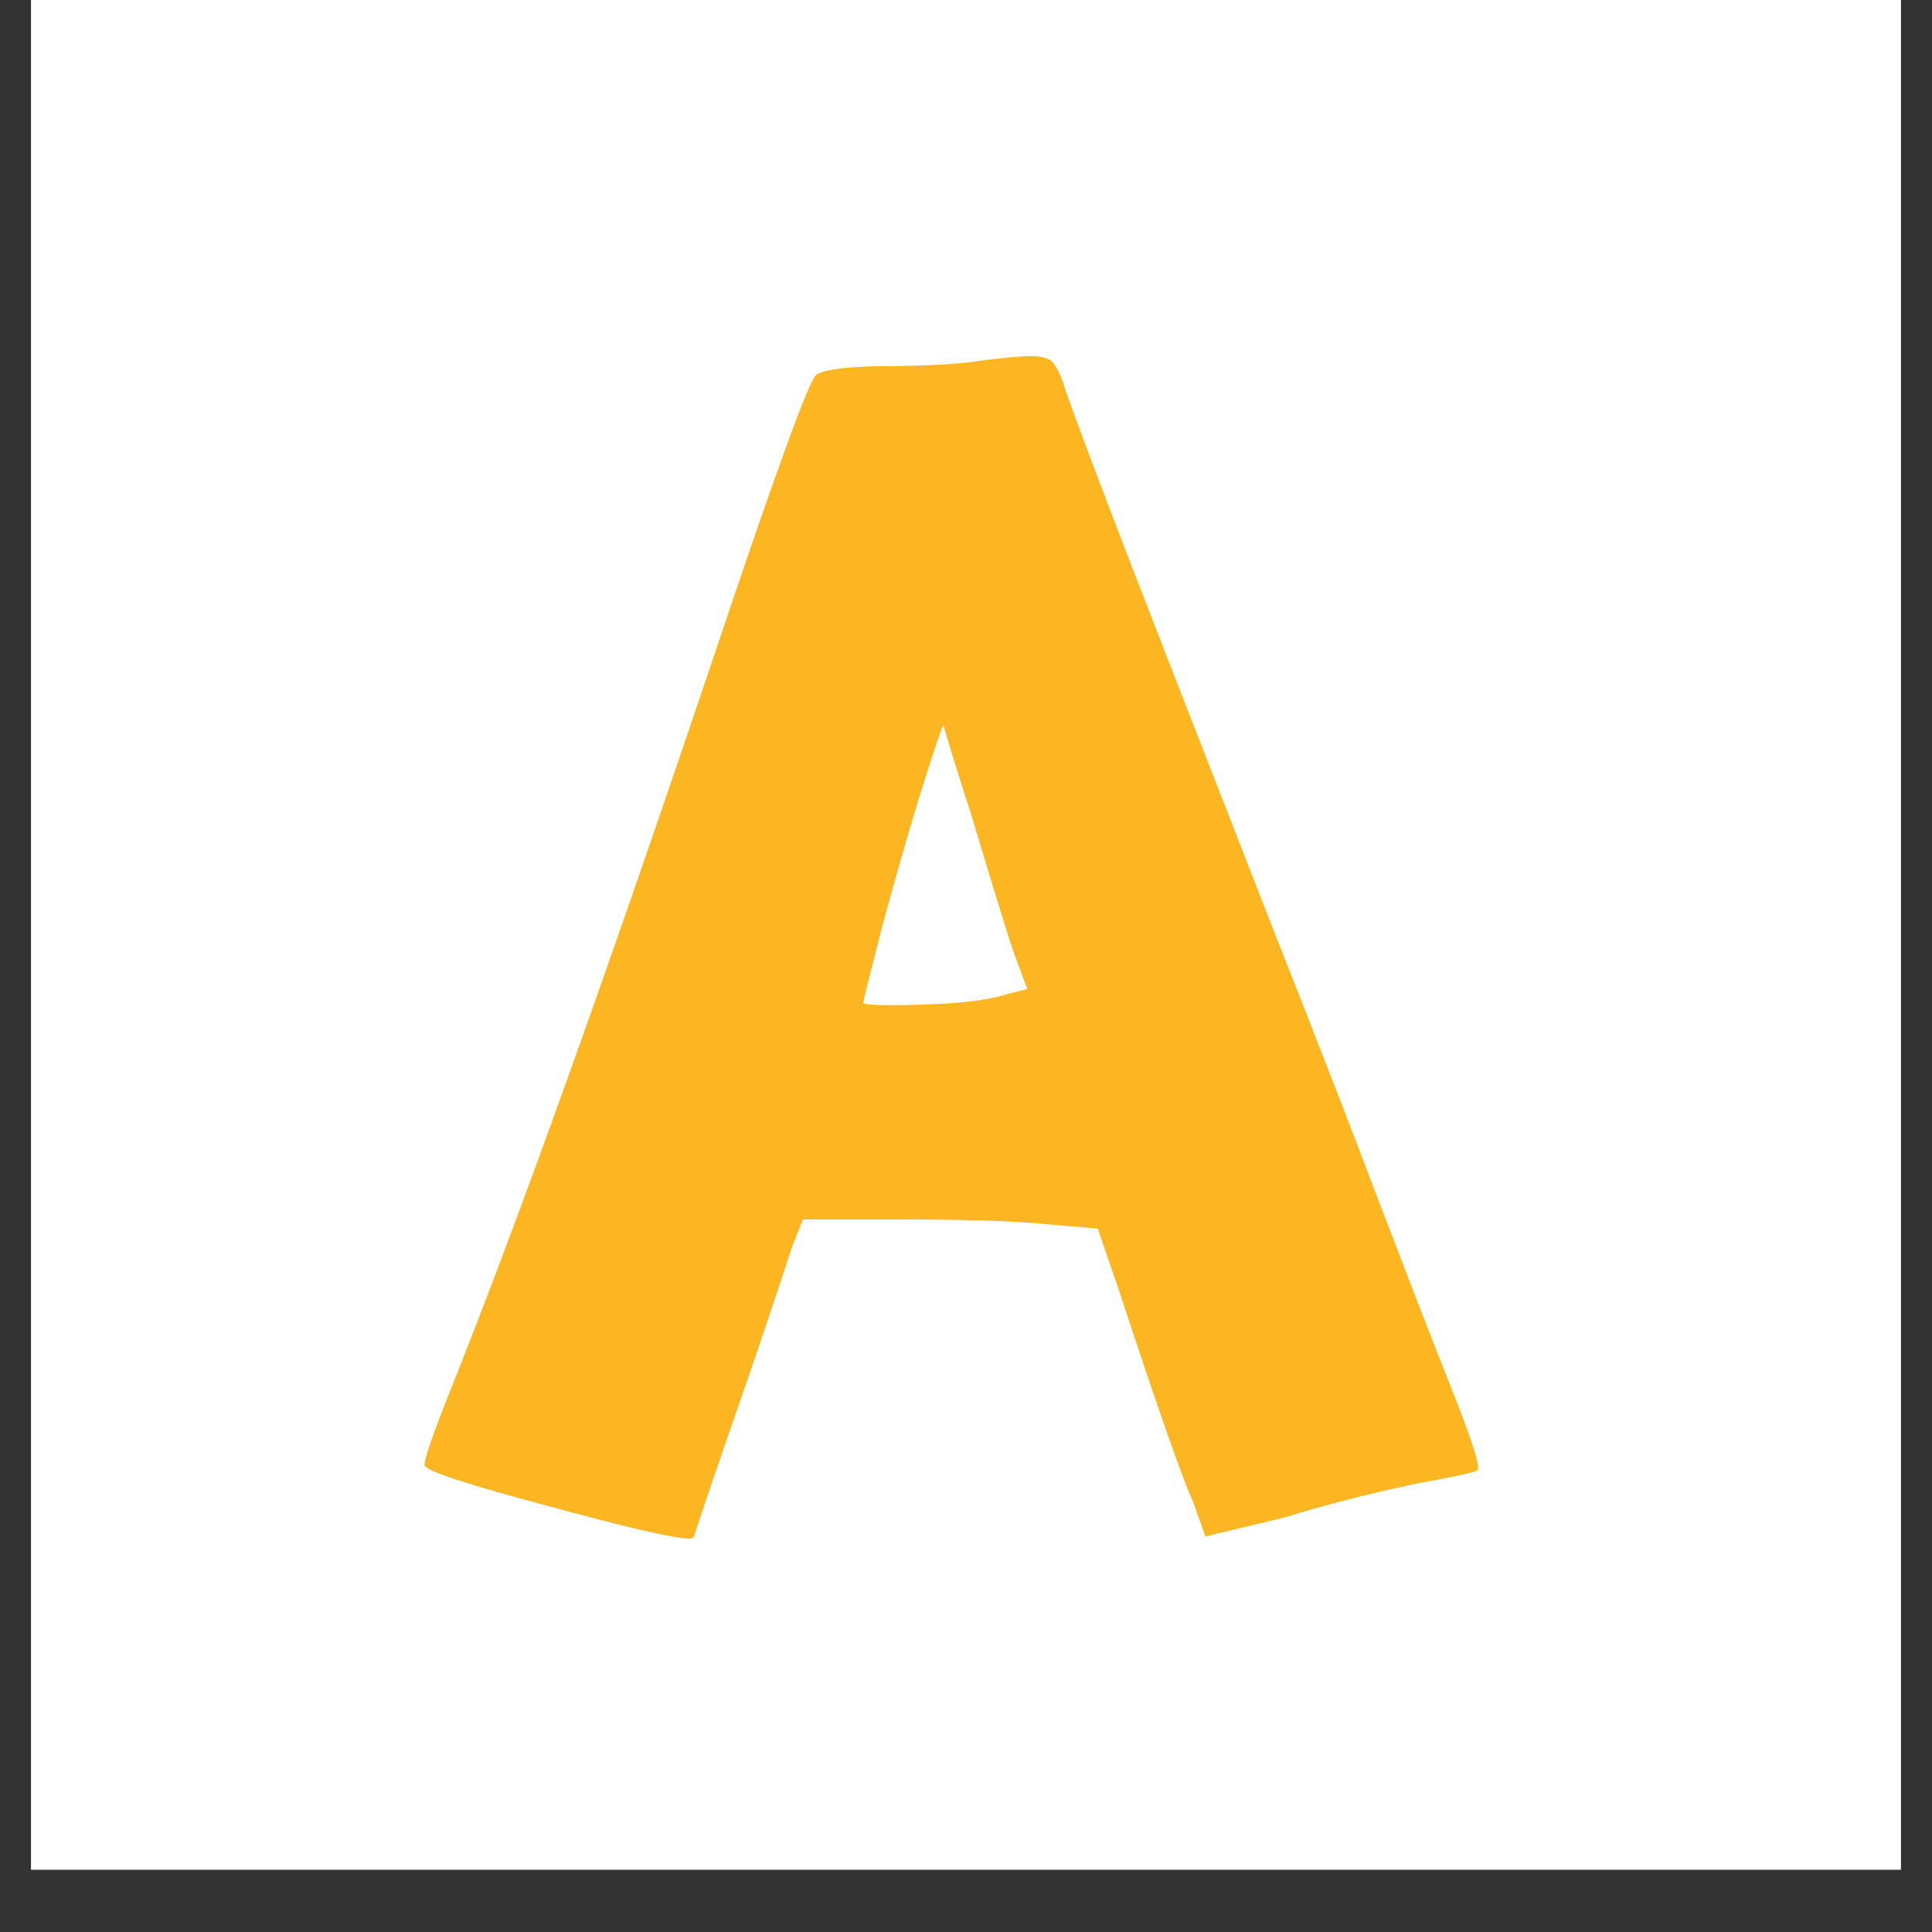
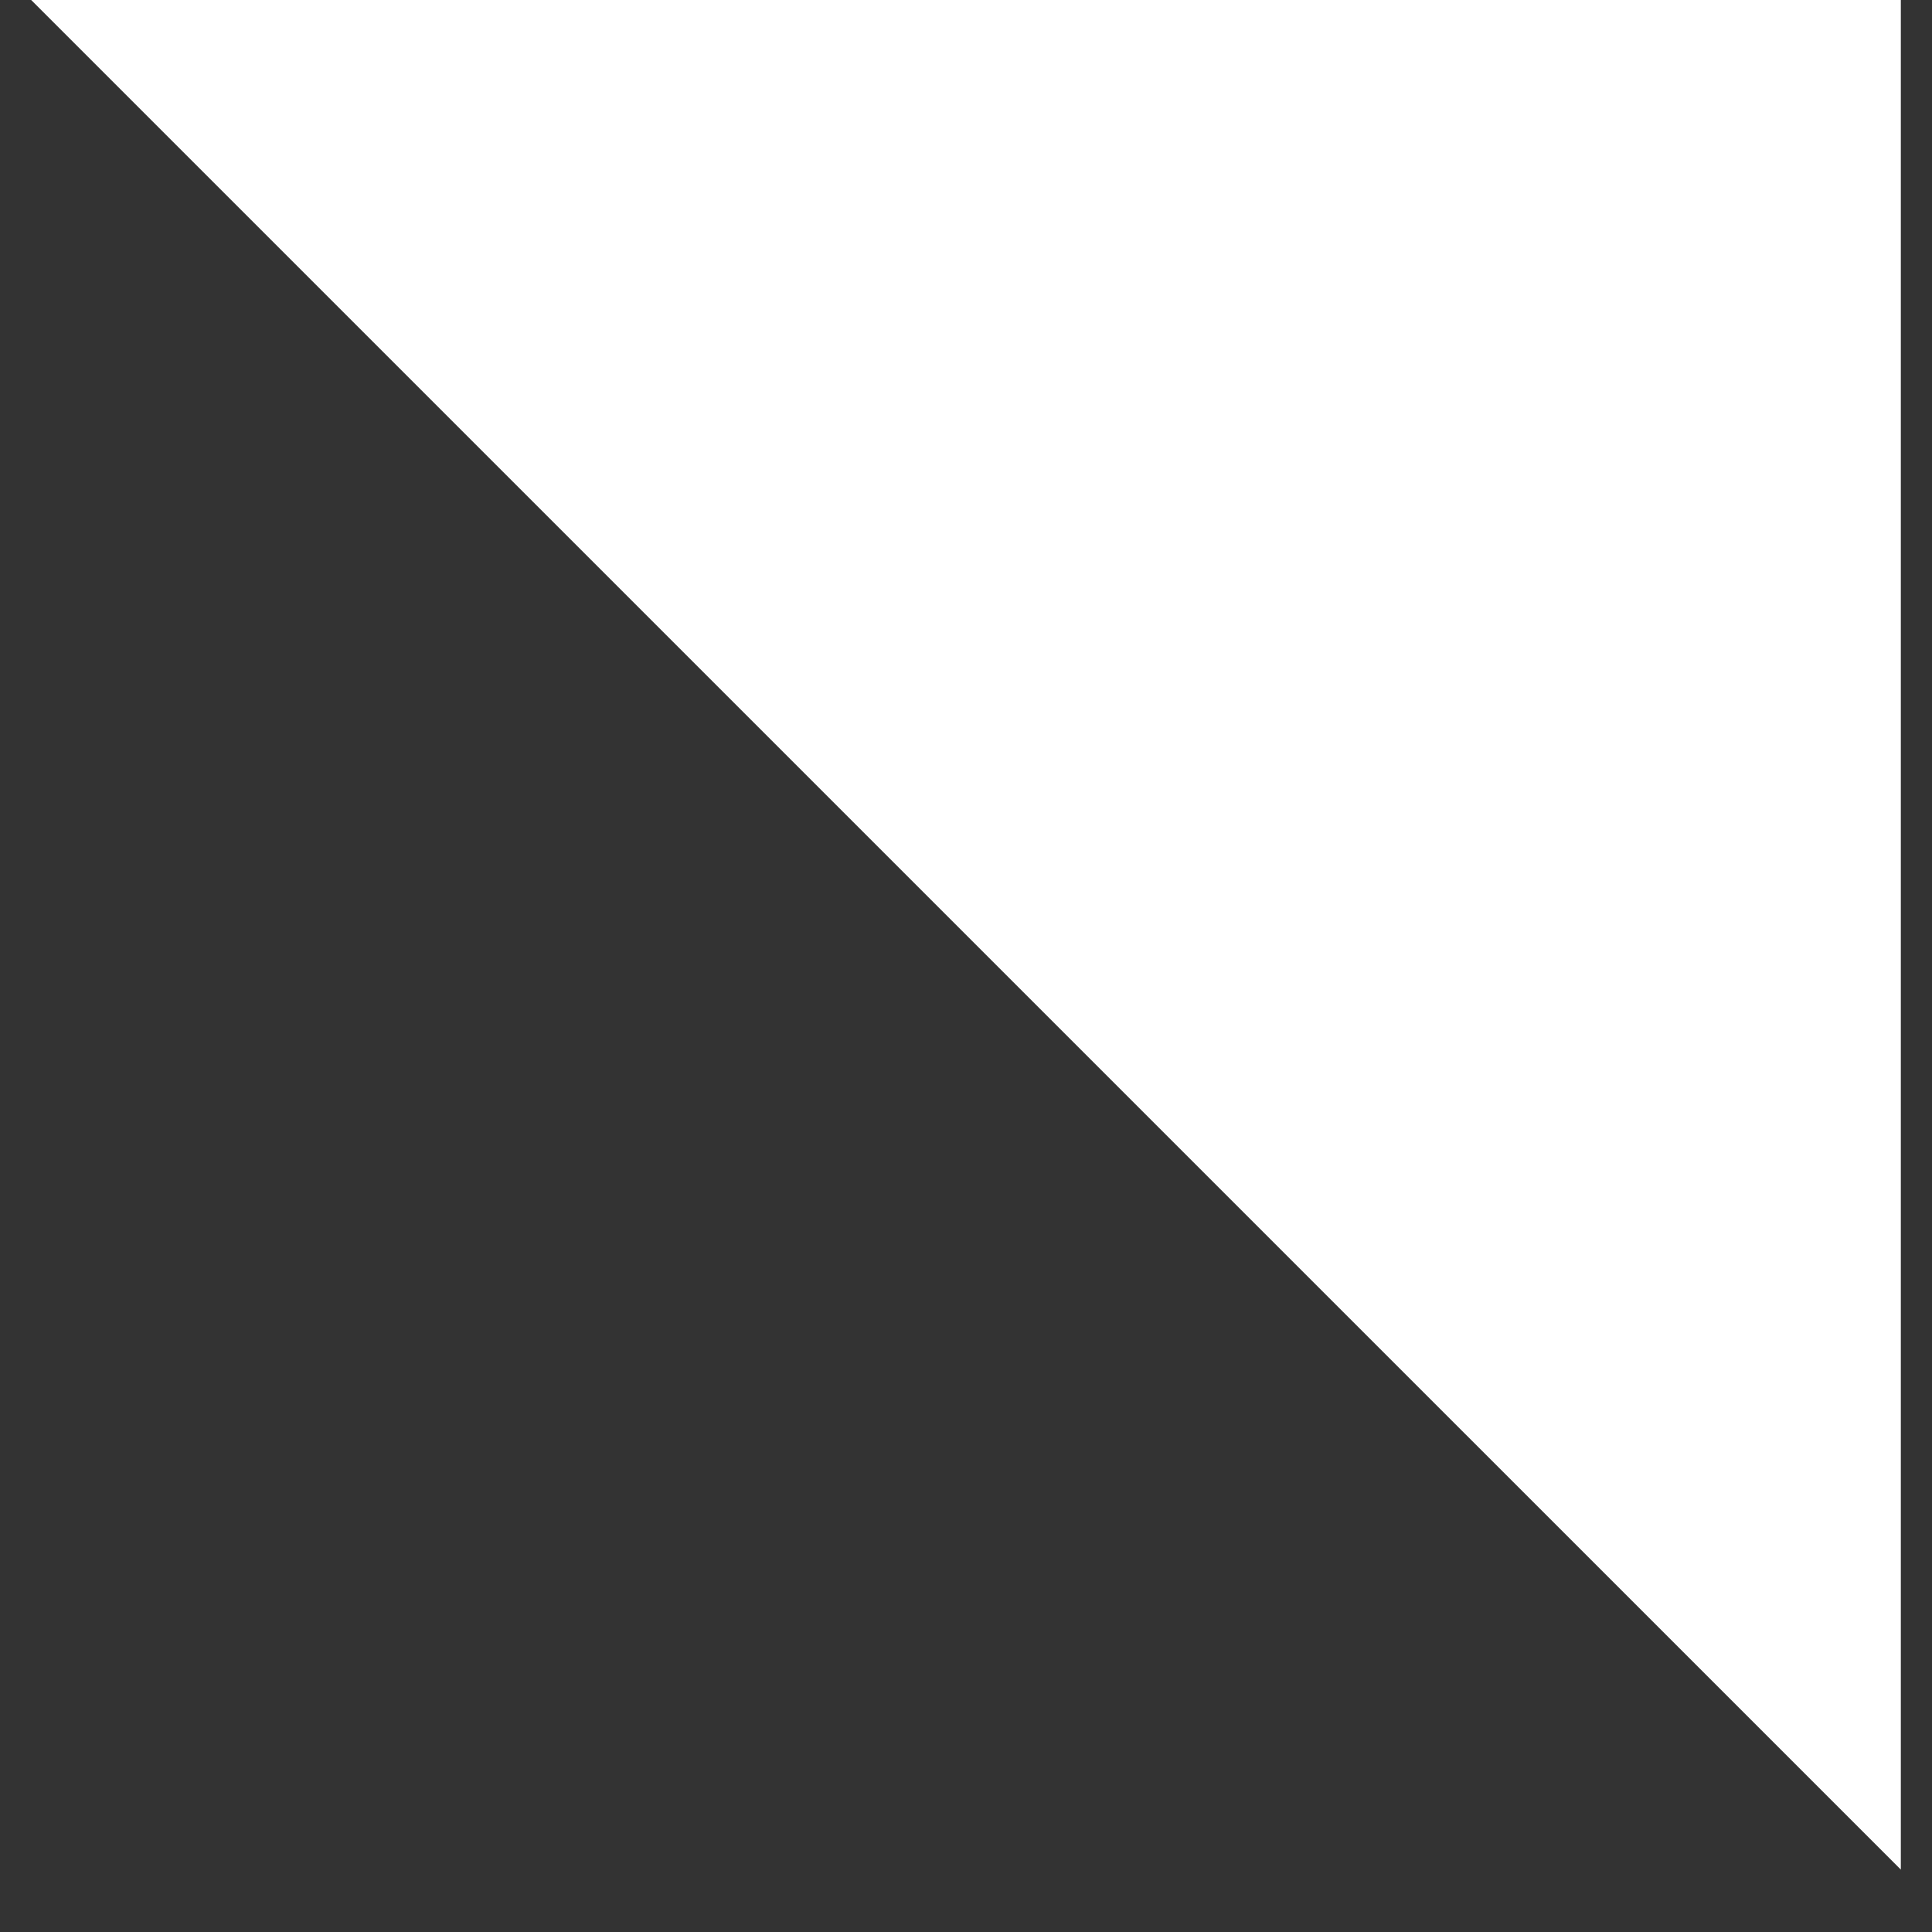
<svg xmlns="http://www.w3.org/2000/svg" width="40" viewBox="0 0 30 30" height="40" preserveAspectRatio="xMidYMid meet">
  <rect x="0" y="0" width="30" height="30" fill="#333333" stroke="none" />
  <defs>
    <g />
    <clipPath id="db56c253e8">
-       <path d="M 0.484 0 L 29.516 0 L 29.516 29.031 L 0.484 29.031 Z M 0.484 0 " clip-rule="nonzero" />
+       <path d="M 0.484 0 L 29.516 0 L 29.516 29.031 Z M 0.484 0 " clip-rule="nonzero" />
    </clipPath>
  </defs>
  <g clip-path="url(#db56c253e8)">
-     <path fill="#ffffff" d="M 0.484 0 L 29.516 0 L 29.516 29.031 L 0.484 29.031 Z M 0.484 0 " fill-opacity="1" fill-rule="nonzero" />
    <path fill="#ffffff" d="M 0.484 0 L 29.516 0 L 29.516 29.031 L 0.484 29.031 Z M 0.484 0 " fill-opacity="1" fill-rule="nonzero" />
  </g>
  <g fill="#fbb622" fill-opacity="1">
    <g transform="translate(6.248, 22.952)">
      <g>
-         <path d="M 8.812 -17.328 C 8.832 -17.328 8.867 -17.332 8.922 -17.344 C 9.305 -17.395 9.594 -17.422 9.781 -17.422 C 9.875 -17.422 9.957 -17.406 10.031 -17.375 C 10.102 -17.352 10.18 -17.227 10.266 -17 C 10.266 -16.988 10.266 -16.984 10.266 -16.984 C 10.492 -16.328 11.008 -14.969 11.812 -12.906 C 12.613 -10.852 13.176 -9.41 13.5 -8.578 C 14.27 -6.629 14.805 -5.25 15.109 -4.438 C 15.641 -3.051 16.055 -1.977 16.359 -1.219 C 16.586 -0.633 16.703 -0.285 16.703 -0.172 C 16.703 -0.141 16.703 -0.125 16.703 -0.125 C 16.66 -0.094 16.352 -0.023 15.781 0.078 C 15.039 0.234 14.348 0.41 13.703 0.609 L 12.469 0.906 L 12.281 0.375 C 12.125 0.039 11.738 -1.055 11.125 -2.922 L 10.797 -3.875 L 10.047 -3.938 C 9.609 -3.988 8.848 -4.016 7.766 -4.016 L 6.219 -4.016 L 6.047 -3.578 C 5.754 -2.68 5.426 -1.711 5.062 -0.672 C 4.707 0.359 4.531 0.883 4.531 0.906 C 4.52 0.926 4.492 0.938 4.453 0.938 C 4.223 0.938 3.477 0.766 2.219 0.422 C 0.969 0.086 0.344 -0.117 0.344 -0.203 C 0.344 -0.297 0.457 -0.633 0.688 -1.219 C 1.781 -3.938 3.207 -7.914 4.969 -13.156 C 5.832 -15.719 6.316 -17.039 6.422 -17.125 C 6.516 -17.207 6.844 -17.254 7.406 -17.266 C 7.957 -17.266 8.426 -17.285 8.812 -17.328 Z M 8.844 -10.266 C 8.562 -11.148 8.414 -11.625 8.406 -11.688 C 8.383 -11.688 8.266 -11.336 8.047 -10.641 C 7.836 -9.953 7.633 -9.242 7.438 -8.516 C 7.25 -7.785 7.156 -7.406 7.156 -7.375 C 7.188 -7.352 7.332 -7.344 7.594 -7.344 C 7.852 -7.344 8.172 -7.352 8.547 -7.375 C 8.922 -7.406 9.203 -7.453 9.391 -7.516 L 9.703 -7.594 L 9.484 -8.188 C 9.422 -8.363 9.207 -9.055 8.844 -10.266 Z M 8.844 -10.266 " />
-       </g>
+         </g>
    </g>
  </g>
</svg>